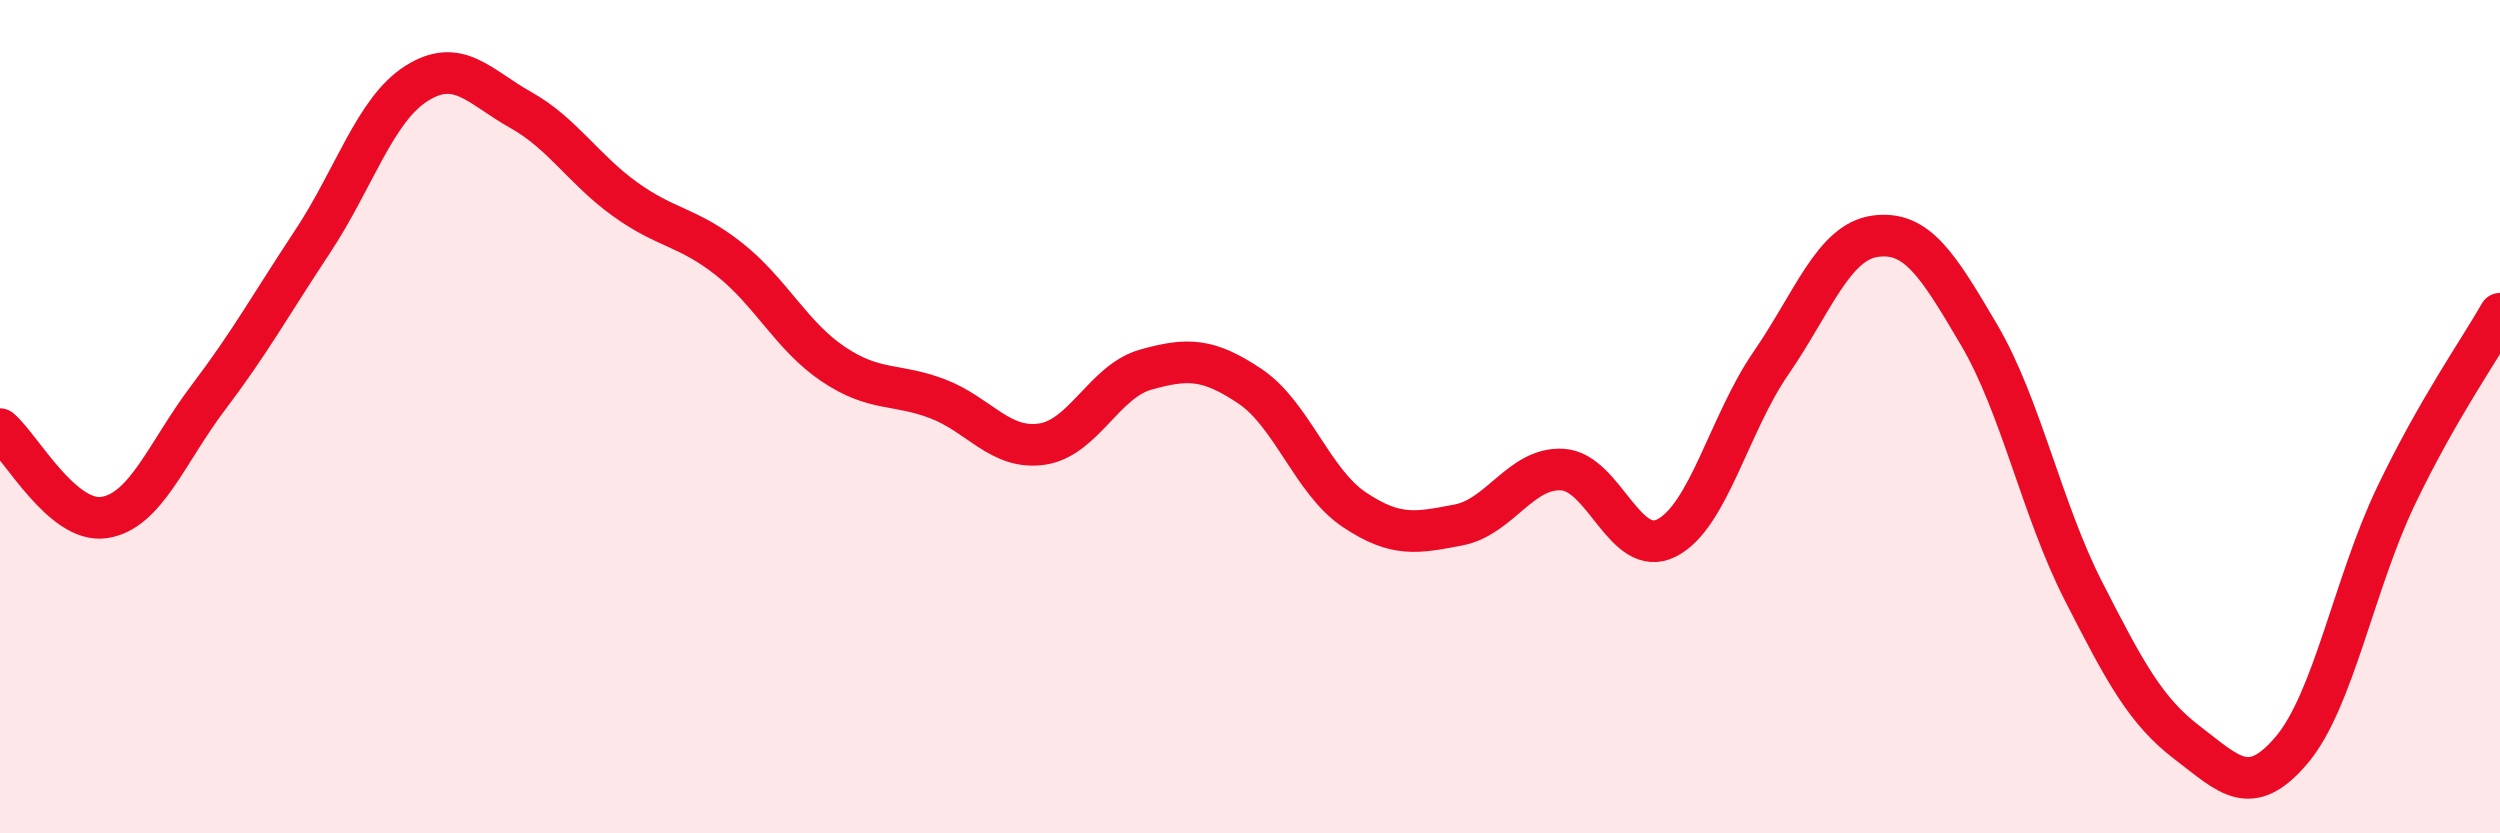
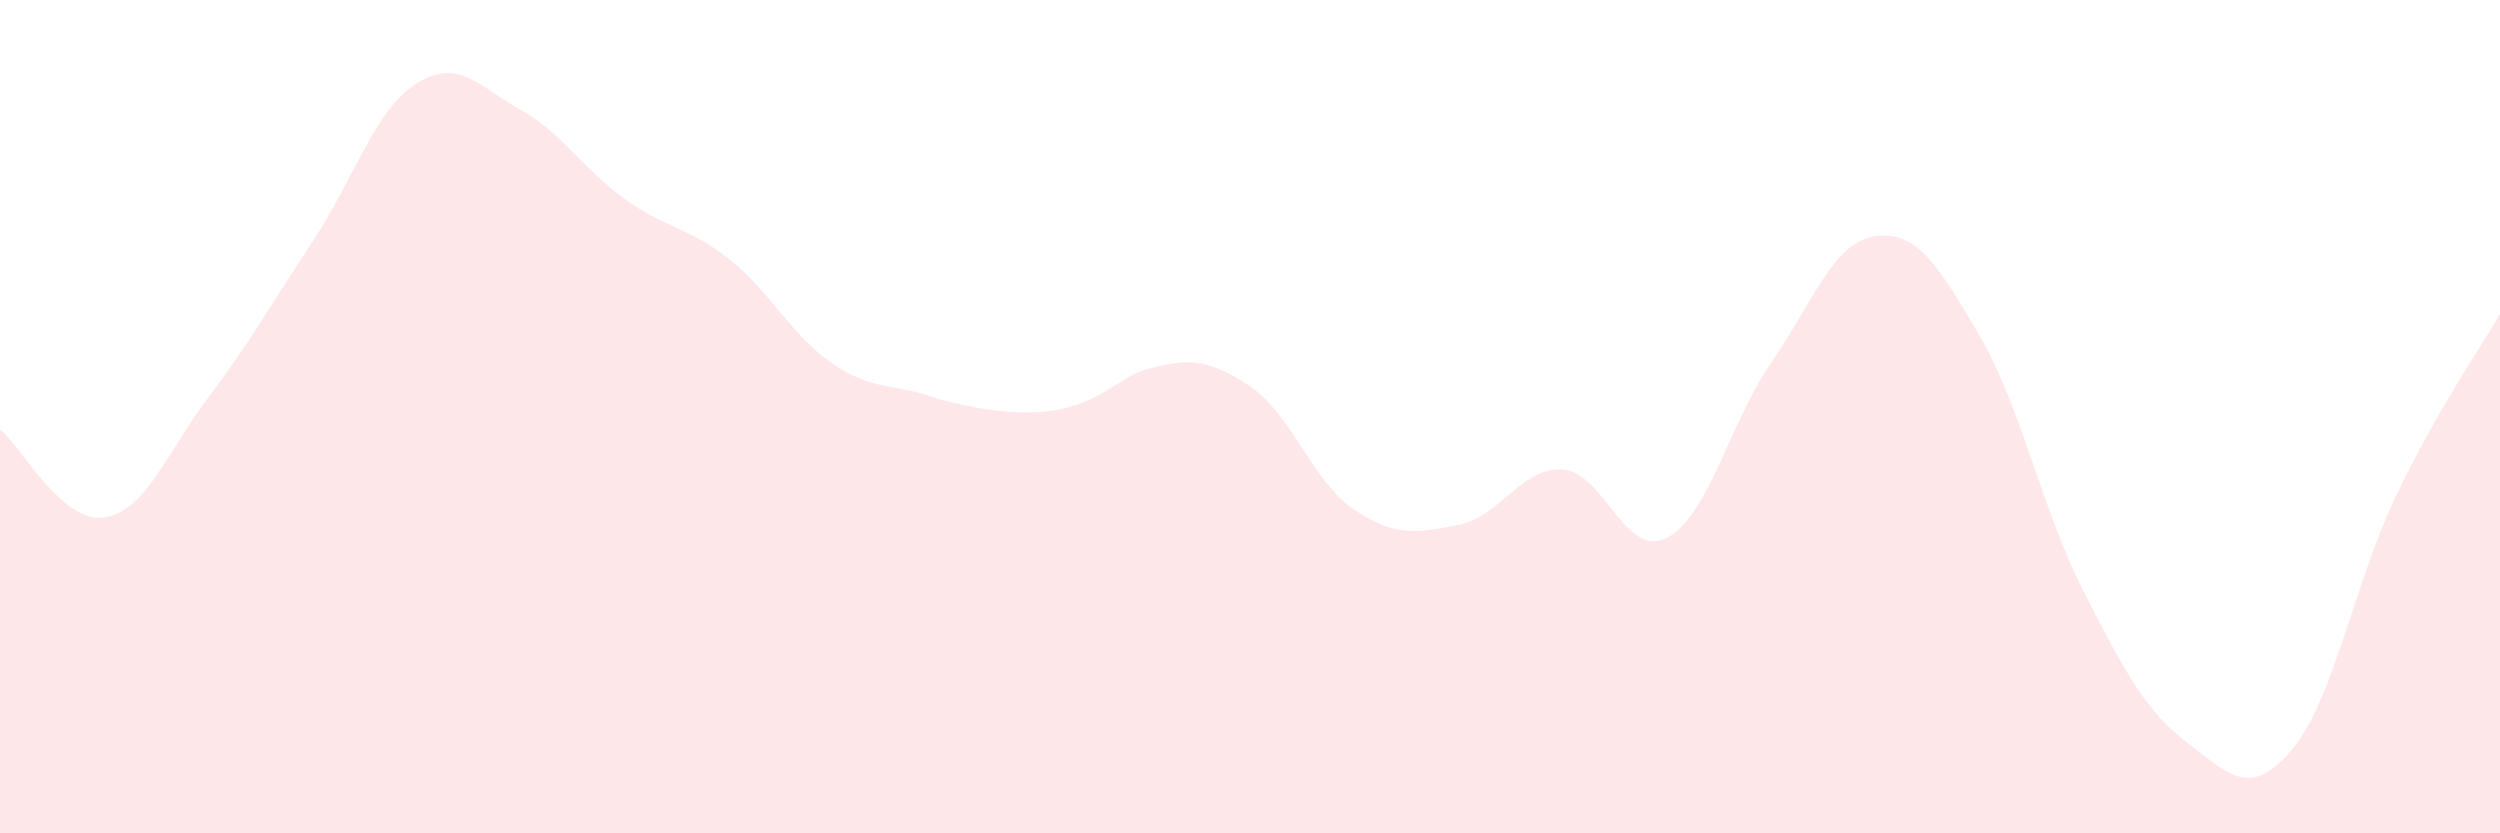
<svg xmlns="http://www.w3.org/2000/svg" width="60" height="20" viewBox="0 0 60 20">
-   <path d="M 0,10.3 C 0.5,10.72 1.5,12.57 2.5,12.42 C 3.5,12.27 4,10.86 5,9.54 C 6,8.22 6.5,7.31 7.5,5.8 C 8.5,4.29 9,2.63 10,2 C 11,1.37 11.5,2.08 12.5,2.64 C 13.5,3.2 14,4.06 15,4.78 C 16,5.5 16.5,5.43 17.5,6.22 C 18.5,7.01 19,8.07 20,8.74 C 21,9.41 21.5,9.19 22.5,9.57 C 23.5,9.95 24,10.8 25,10.66 C 26,10.52 26.5,9.15 27.5,8.87 C 28.5,8.59 29,8.6 30,9.27 C 31,9.94 31.5,11.56 32.5,12.23 C 33.5,12.9 34,12.79 35,12.6 C 36,12.41 36.5,11.21 37.5,11.27 C 38.5,11.33 39,13.42 40,12.91 C 41,12.4 41.5,10.17 42.5,8.72 C 43.5,7.27 44,5.81 45,5.67 C 46,5.53 46.5,6.34 47.5,8.04 C 48.5,9.74 49,12.22 50,14.18 C 51,16.14 51.5,17.07 52.5,17.83 C 53.5,18.59 54,19.18 55,18 C 56,16.82 56.5,14 57.5,11.91 C 58.5,9.82 59.5,8.41 60,7.53L60 20L0 20Z" fill="#EB0A25" opacity="0.1" stroke-linecap="round" stroke-linejoin="round" />
-   <path d="M 0,10.3 C 0.5,10.72 1.5,12.57 2.5,12.42 C 3.5,12.27 4,10.86 5,9.54 C 6,8.22 6.5,7.31 7.5,5.8 C 8.5,4.29 9,2.63 10,2 C 11,1.37 11.5,2.08 12.5,2.64 C 13.5,3.2 14,4.06 15,4.78 C 16,5.5 16.5,5.43 17.5,6.22 C 18.5,7.01 19,8.07 20,8.74 C 21,9.41 21.5,9.19 22.5,9.57 C 23.5,9.95 24,10.8 25,10.66 C 26,10.52 26.5,9.15 27.5,8.87 C 28.5,8.59 29,8.6 30,9.27 C 31,9.94 31.5,11.56 32.5,12.23 C 33.5,12.9 34,12.79 35,12.6 C 36,12.41 36.5,11.21 37.5,11.27 C 38.5,11.33 39,13.42 40,12.91 C 41,12.4 41.5,10.17 42.5,8.72 C 43.5,7.27 44,5.81 45,5.67 C 46,5.53 46.5,6.34 47.5,8.04 C 48.5,9.74 49,12.22 50,14.18 C 51,16.14 51.5,17.07 52.5,17.83 C 53.5,18.59 54,19.18 55,18 C 56,16.82 56.5,14 57.5,11.91 C 58.5,9.82 59.5,8.41 60,7.53" stroke="#EB0A25" stroke-width="1" fill="none" stroke-linecap="round" stroke-linejoin="round" />
+   <path d="M 0,10.3 C 0.5,10.72 1.5,12.57 2.5,12.42 C 3.5,12.27 4,10.86 5,9.54 C 6,8.22 6.5,7.31 7.5,5.8 C 8.5,4.29 9,2.63 10,2 C 11,1.37 11.5,2.08 12.5,2.64 C 13.5,3.2 14,4.06 15,4.78 C 16,5.5 16.5,5.43 17.5,6.22 C 18.5,7.01 19,8.07 20,8.74 C 21,9.41 21.5,9.19 22.5,9.57 C 26,10.52 26.5,9.15 27.5,8.87 C 28.5,8.59 29,8.6 30,9.27 C 31,9.94 31.5,11.56 32.5,12.23 C 33.5,12.9 34,12.79 35,12.6 C 36,12.41 36.5,11.21 37.5,11.27 C 38.5,11.33 39,13.42 40,12.91 C 41,12.4 41.5,10.17 42.5,8.72 C 43.5,7.27 44,5.81 45,5.67 C 46,5.53 46.5,6.34 47.5,8.04 C 48.5,9.74 49,12.22 50,14.18 C 51,16.14 51.5,17.07 52.5,17.83 C 53.5,18.59 54,19.18 55,18 C 56,16.82 56.5,14 57.5,11.91 C 58.5,9.82 59.5,8.41 60,7.53L60 20L0 20Z" fill="#EB0A25" opacity="0.1" stroke-linecap="round" stroke-linejoin="round" />
</svg>